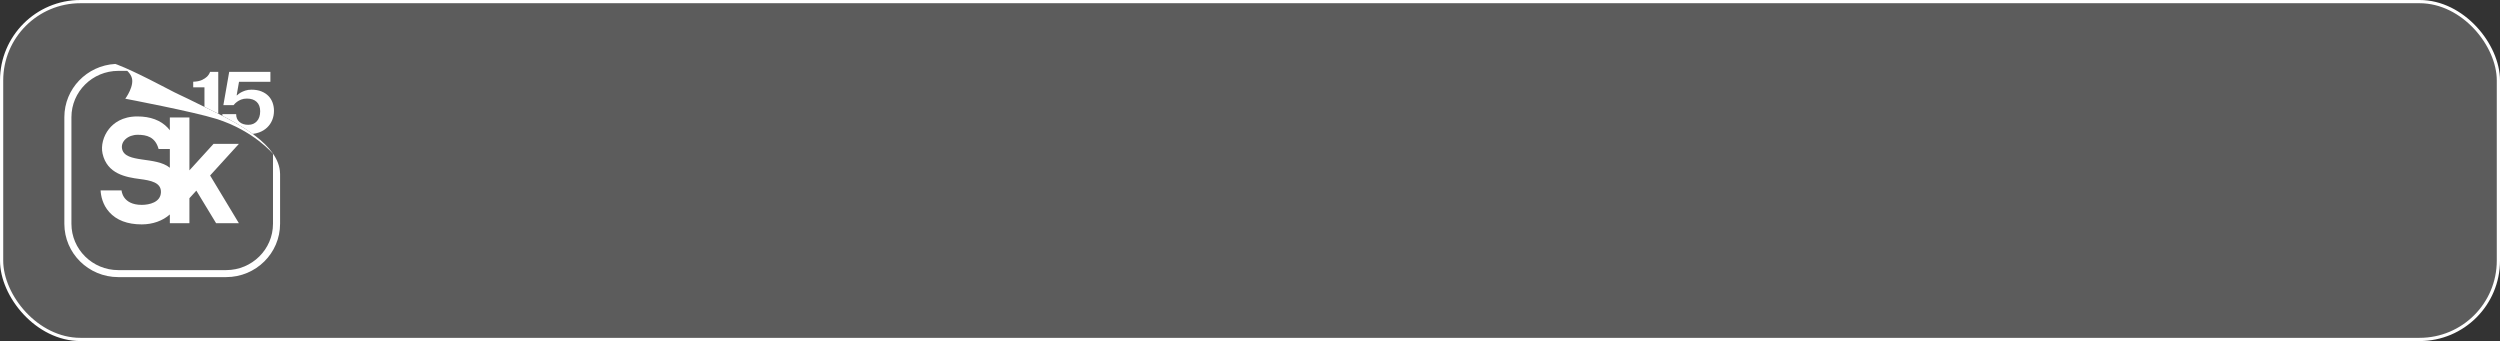
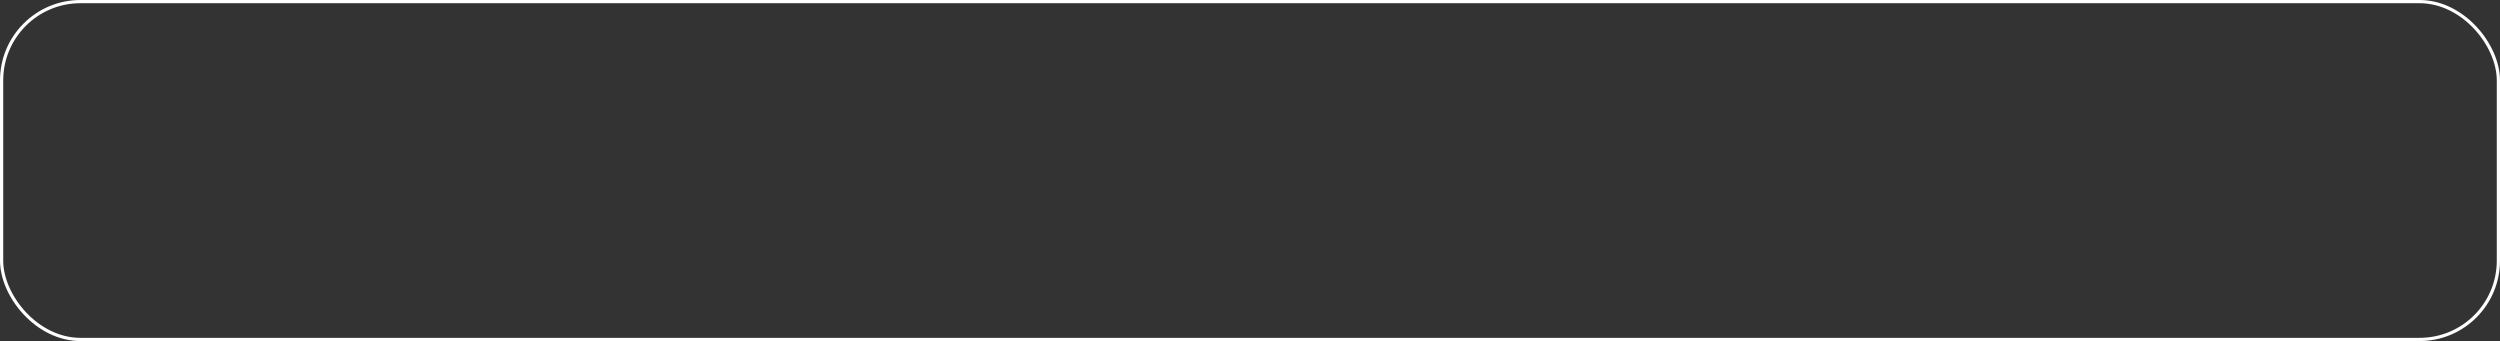
<svg xmlns="http://www.w3.org/2000/svg" width="777" height="106" viewBox="0 0 777 106" fill="none">
  <rect x="0" y="0" width="777" height="106" fill="#333333" stroke="none" />
-   <rect x="0.5" y="0.5" width="776" height="105" rx="24.5" fill="white" fill-opacity="0.2" />
  <rect x="0.5" y="0.5" width="776" height="105" rx="24.5" stroke="white" />
  <g clip-path="url(#clip0_157_95)">
-     <path d="M63.543 33.214C64.488 33.682 65.545 34.205 66.741 34.797C67.091 34.97 67.458 35.153 67.833 35.341V22.342H65.291C65.102 22.886 64.782 23.381 64.339 23.829C63.956 24.197 63.427 24.543 62.75 24.863C62.071 25.183 61.171 25.363 60.049 25.401V27.147H63.546V33.214H63.543Z" fill="white" />
    <path d="M74.244 44.717H66.366L58.87 52.947V36.502H52.789V40.486C52.591 40.23 52.381 39.973 52.148 39.724C49.936 37.376 46.751 36.187 42.678 36.187C37.968 36.187 35.289 38.301 33.873 40.075C32.112 42.275 31.326 45.281 31.871 47.728C33.28 54.065 39.144 55.078 43.451 55.64C46.852 56.085 50.108 56.702 50.019 59.743C49.928 62.899 46.383 63.674 44.054 63.674C37.991 63.674 37.785 59.182 37.785 59.182H31.266C31.362 60.869 31.869 63.578 33.941 65.902C36.209 68.448 39.612 69.742 44.054 69.742C47.462 69.742 50.564 68.629 52.789 66.652V69.368H58.87V61.606L61.022 59.245L67.164 69.368H74.241L65.304 54.542L74.244 44.717ZM37.955 46.328C37.418 43.975 39.759 41.892 42.79 41.892C45.519 41.892 48.253 42.504 49.292 46.318H52.789V52.139C48.428 48.546 38.976 50.8 37.955 46.325V46.328Z" fill="white" />
-     <path d="M87.035 53.927C86.86 45.001 73.838 38.316 66.741 34.797C50.253 26.618 59.058 31.225 50.133 26.58C39.012 20.795 35.832 19.875 35.832 19.875C35.832 19.875 35.994 19.923 36.255 20.022L36.025 19.939L35.832 19.875C27.006 20.353 20 27.576 20 36.418V69.556C20 78.706 27.506 86.125 36.762 86.125H70.286C79.542 86.125 87.048 78.708 87.048 69.556V53.938C87.048 53.938 87.04 53.932 87.038 53.93L87.035 53.927ZM84.846 69.556C84.846 77.494 78.313 83.95 70.283 83.95H36.762C28.732 83.95 22.2 77.494 22.2 69.556V36.418C22.2 28.481 28.732 22.025 36.762 22.025H39.547C40.061 22.515 40.52 23.099 40.826 23.785C42.048 26.494 38.941 30.679 38.941 30.679C38.941 30.679 60.125 34.711 67.217 36.939C78.825 40.588 84.846 47.814 84.846 47.814C84.846 47.814 84.826 49.303 84.846 52.164C84.846 52.167 84.846 52.169 84.846 52.172V69.556Z" fill="white" />
-     <path d="M77.207 38.794C76.062 38.794 75.142 38.505 74.442 37.92C73.743 37.338 73.394 36.523 73.394 35.473H69.103C69.103 35.654 69.119 35.826 69.131 35.999C72.043 37.493 75.461 39.381 78.53 41.62C79.237 41.536 79.901 41.388 80.511 41.165C81.487 40.804 82.318 40.301 83.007 39.65C83.696 39 84.226 38.227 84.596 37.336C84.966 36.444 85.153 35.471 85.153 34.424C85.153 33.55 85.009 32.716 84.725 31.919C84.439 31.123 84.011 30.43 83.438 29.835C82.865 29.243 82.141 28.768 81.261 28.41C80.382 28.051 79.348 27.871 78.162 27.871C77.443 27.871 76.807 27.962 76.254 28.148C75.704 28.334 75.238 28.532 74.856 28.745C74.412 28.997 74.019 29.289 73.68 29.619H73.553L74.285 25.427H84.041V22.34H71.235L69.423 32.676H72.6C72.897 32.287 73.246 31.947 73.649 31.657C74.009 31.385 74.442 31.146 74.952 30.943C75.461 30.74 76.054 30.638 76.731 30.638C78.043 30.638 79.059 30.984 79.781 31.672C80.501 32.361 80.861 33.326 80.861 34.569C80.861 35.89 80.521 36.922 79.845 37.669C79.166 38.416 78.287 38.789 77.207 38.789V38.794Z" fill="white" />
  </g>
  <defs>
    <clipPath id="clip0_157_95">
-       <rect width="70" height="66.25" fill="white" transform="translate(20 19.875)" />
-     </clipPath>
+       </clipPath>
  </defs>
</svg>